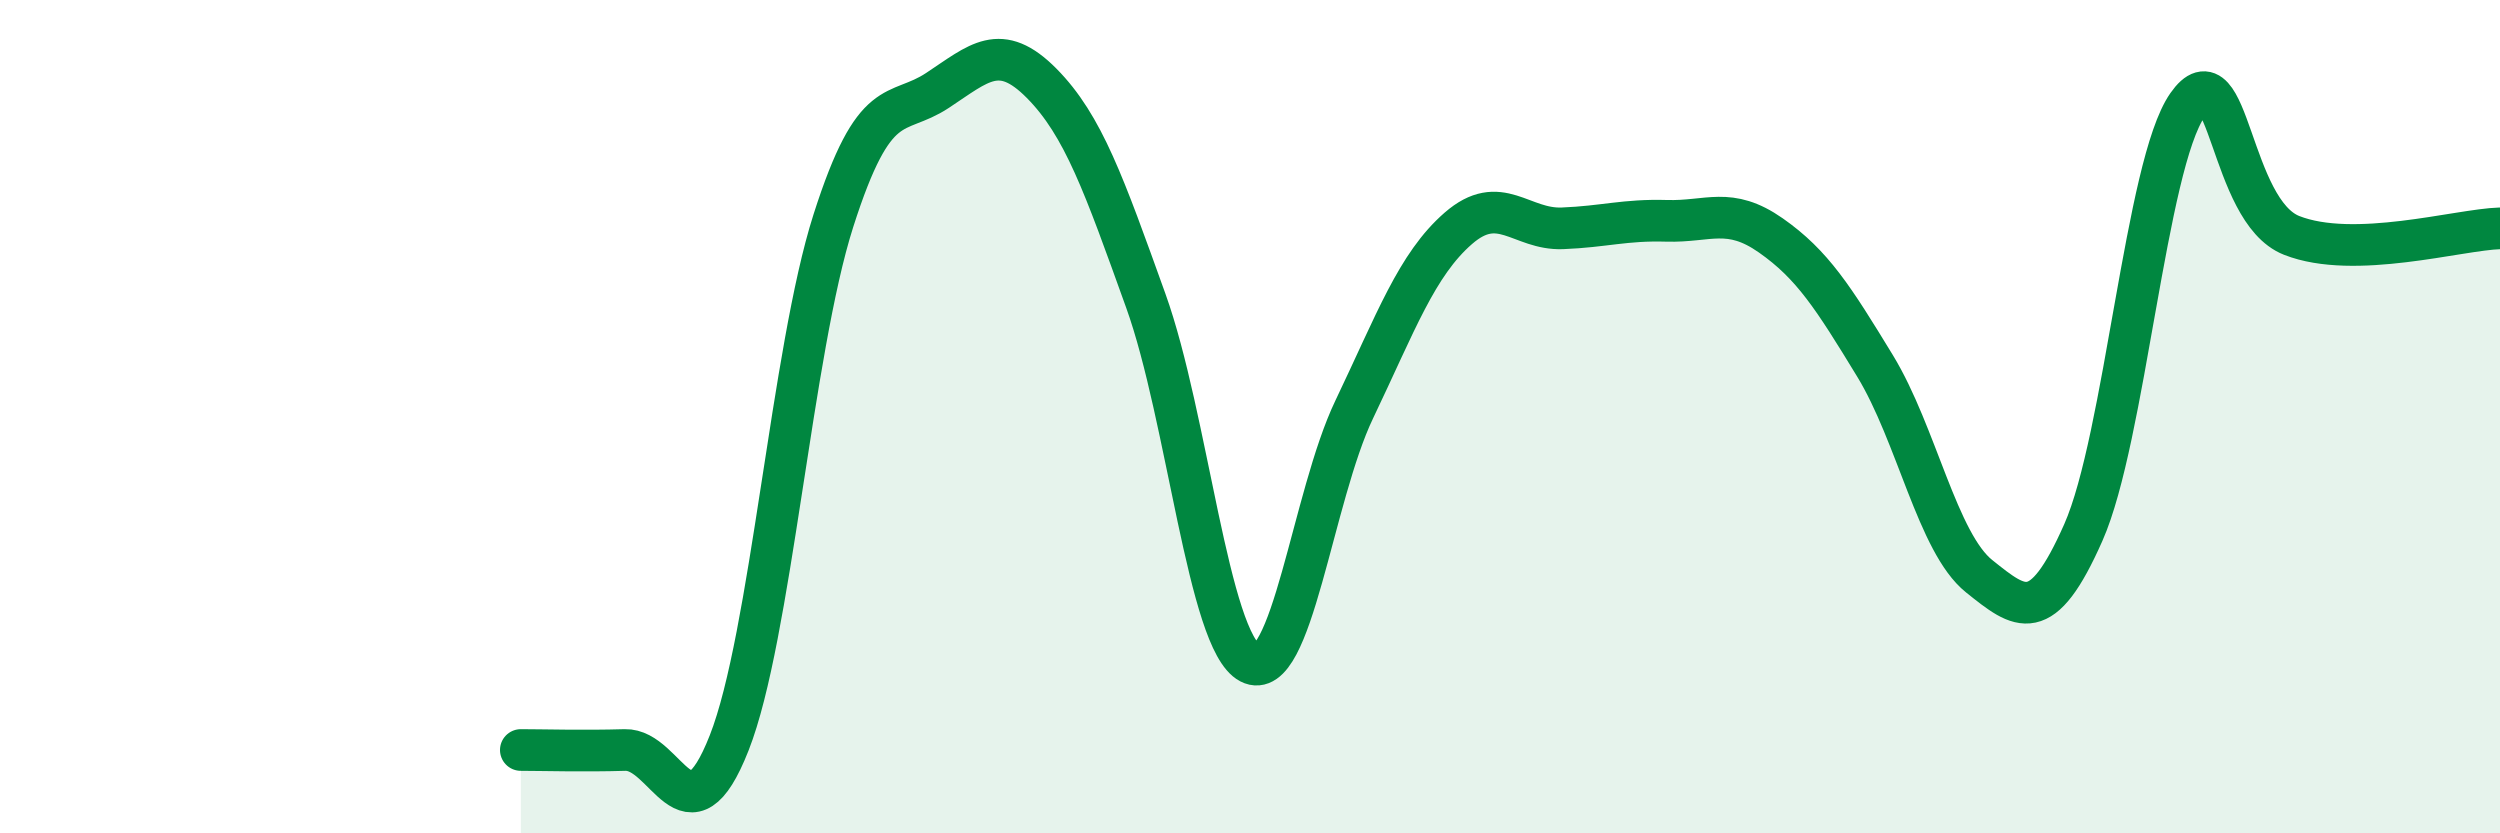
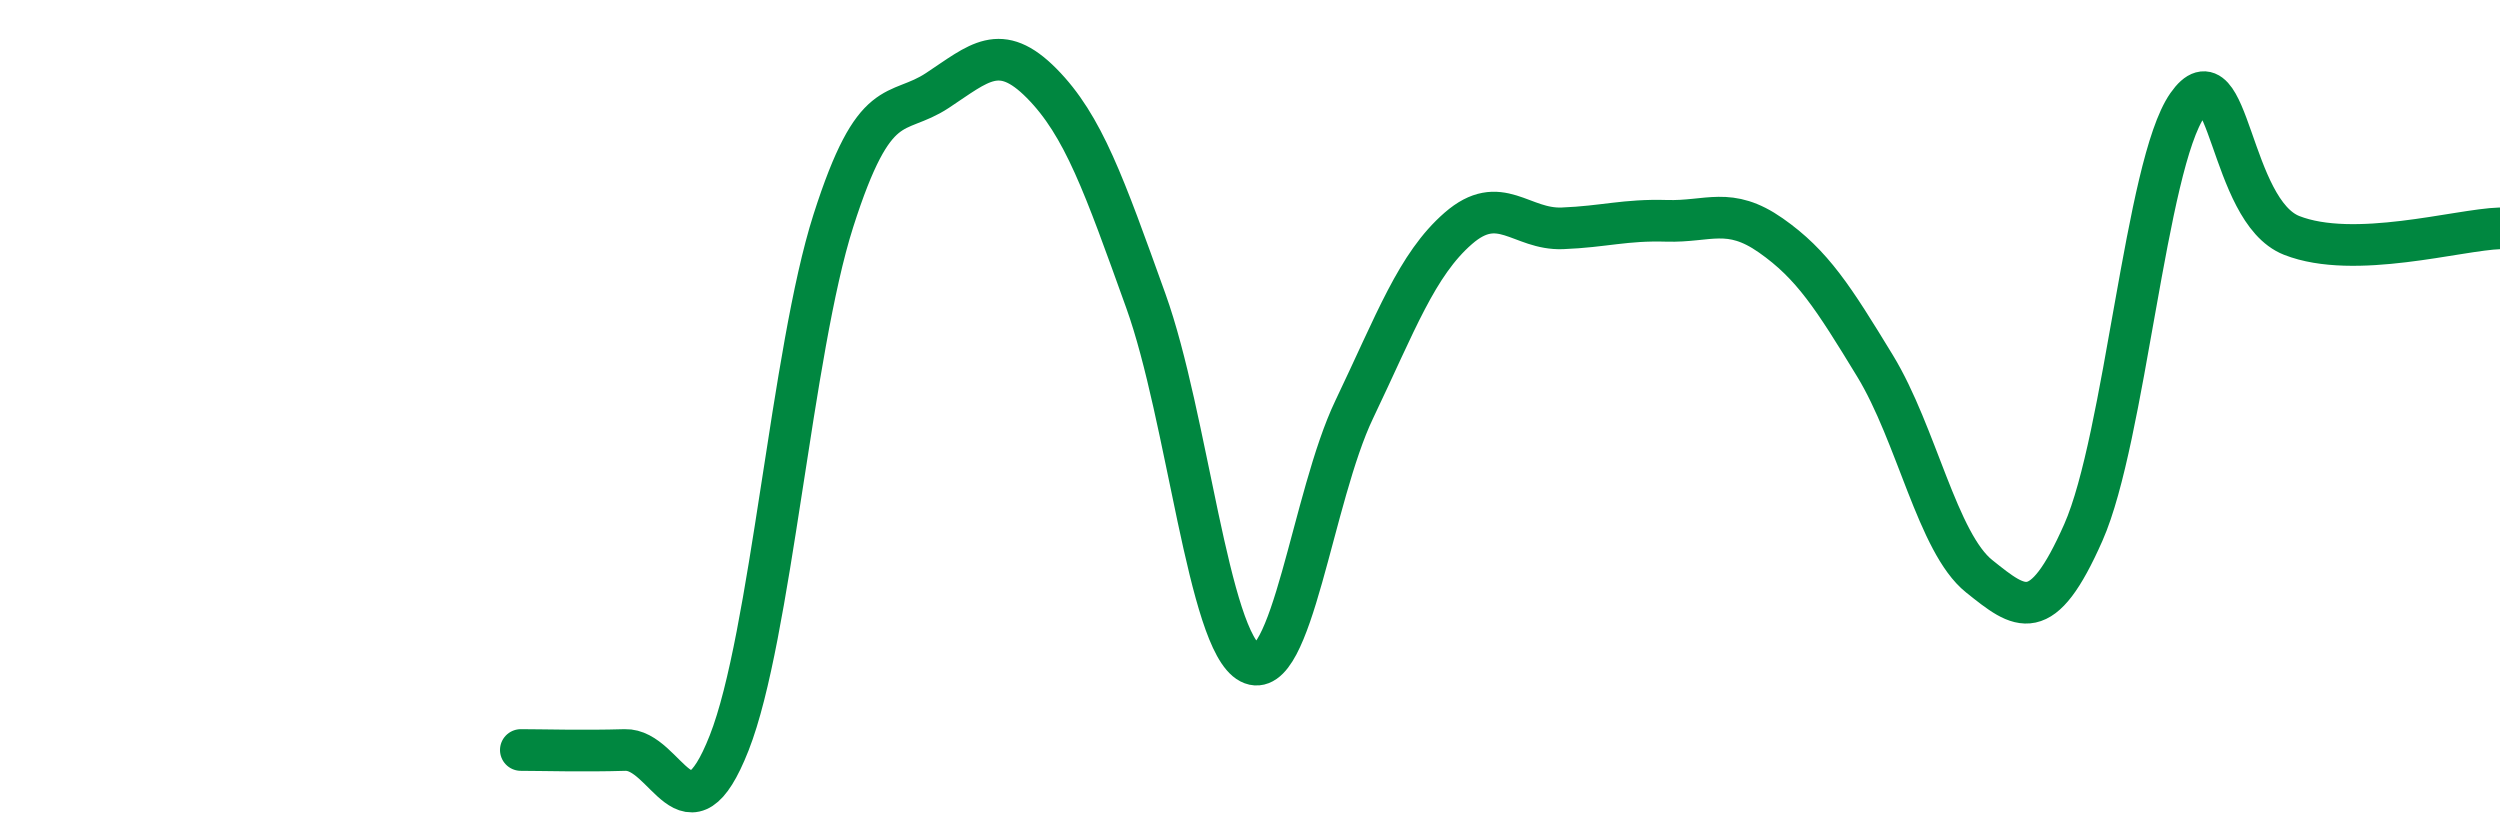
<svg xmlns="http://www.w3.org/2000/svg" width="60" height="20" viewBox="0 0 60 20">
-   <path d="M 12.5,18 C 13,18 14,18.03 15,18 C 16,17.97 16.5,20.37 17.5,17.83 C 18.5,15.29 19,8.43 20,5.3 C 21,2.17 21.5,2.83 22.5,2.17 C 23.5,1.51 24,0.99 25,2 C 26,3.01 26.5,4.44 27.5,7.22 C 28.5,10 29,15.39 30,15.91 C 31,16.43 31.5,11.92 32.5,9.83 C 33.5,7.74 34,6.35 35,5.48 C 36,4.61 36.5,5.52 37.5,5.48 C 38.5,5.44 39,5.27 40,5.3 C 41,5.33 41.5,4.95 42.5,5.65 C 43.5,6.35 44,7.14 45,8.78 C 46,10.42 46.5,13.03 47.5,13.83 C 48.5,14.63 49,15.04 50,12.78 C 51,10.52 51.5,3.95 52.5,2.52 C 53.5,1.09 53.5,5.06 55,5.65 C 56.5,6.24 59,5.51 60,5.48L60 20L12.5 20Z" fill="#008740" opacity="0.1" stroke-linecap="round" stroke-linejoin="round" />
  <path d="M 12.5,18 C 13,18 14,18.03 15,18 C 16,17.97 16.5,20.37 17.5,17.83 C 18.5,15.29 19,8.43 20,5.3 C 21,2.17 21.5,2.83 22.5,2.17 C 23.5,1.51 24,0.99 25,2 C 26,3.01 26.5,4.44 27.5,7.22 C 28.5,10 29,15.39 30,15.91 C 31,16.43 31.5,11.92 32.5,9.83 C 33.5,7.74 34,6.35 35,5.48 C 36,4.61 36.5,5.52 37.5,5.48 C 38.5,5.44 39,5.27 40,5.3 C 41,5.33 41.5,4.95 42.5,5.65 C 43.5,6.35 44,7.14 45,8.78 C 46,10.42 46.5,13.03 47.5,13.83 C 48.5,14.63 49,15.04 50,12.78 C 51,10.52 51.5,3.95 52.5,2.52 C 53.5,1.09 53.5,5.06 55,5.65 C 56.5,6.24 59,5.51 60,5.48" stroke="#008740" stroke-width="1" fill="none" stroke-linecap="round" stroke-linejoin="round" />
</svg>